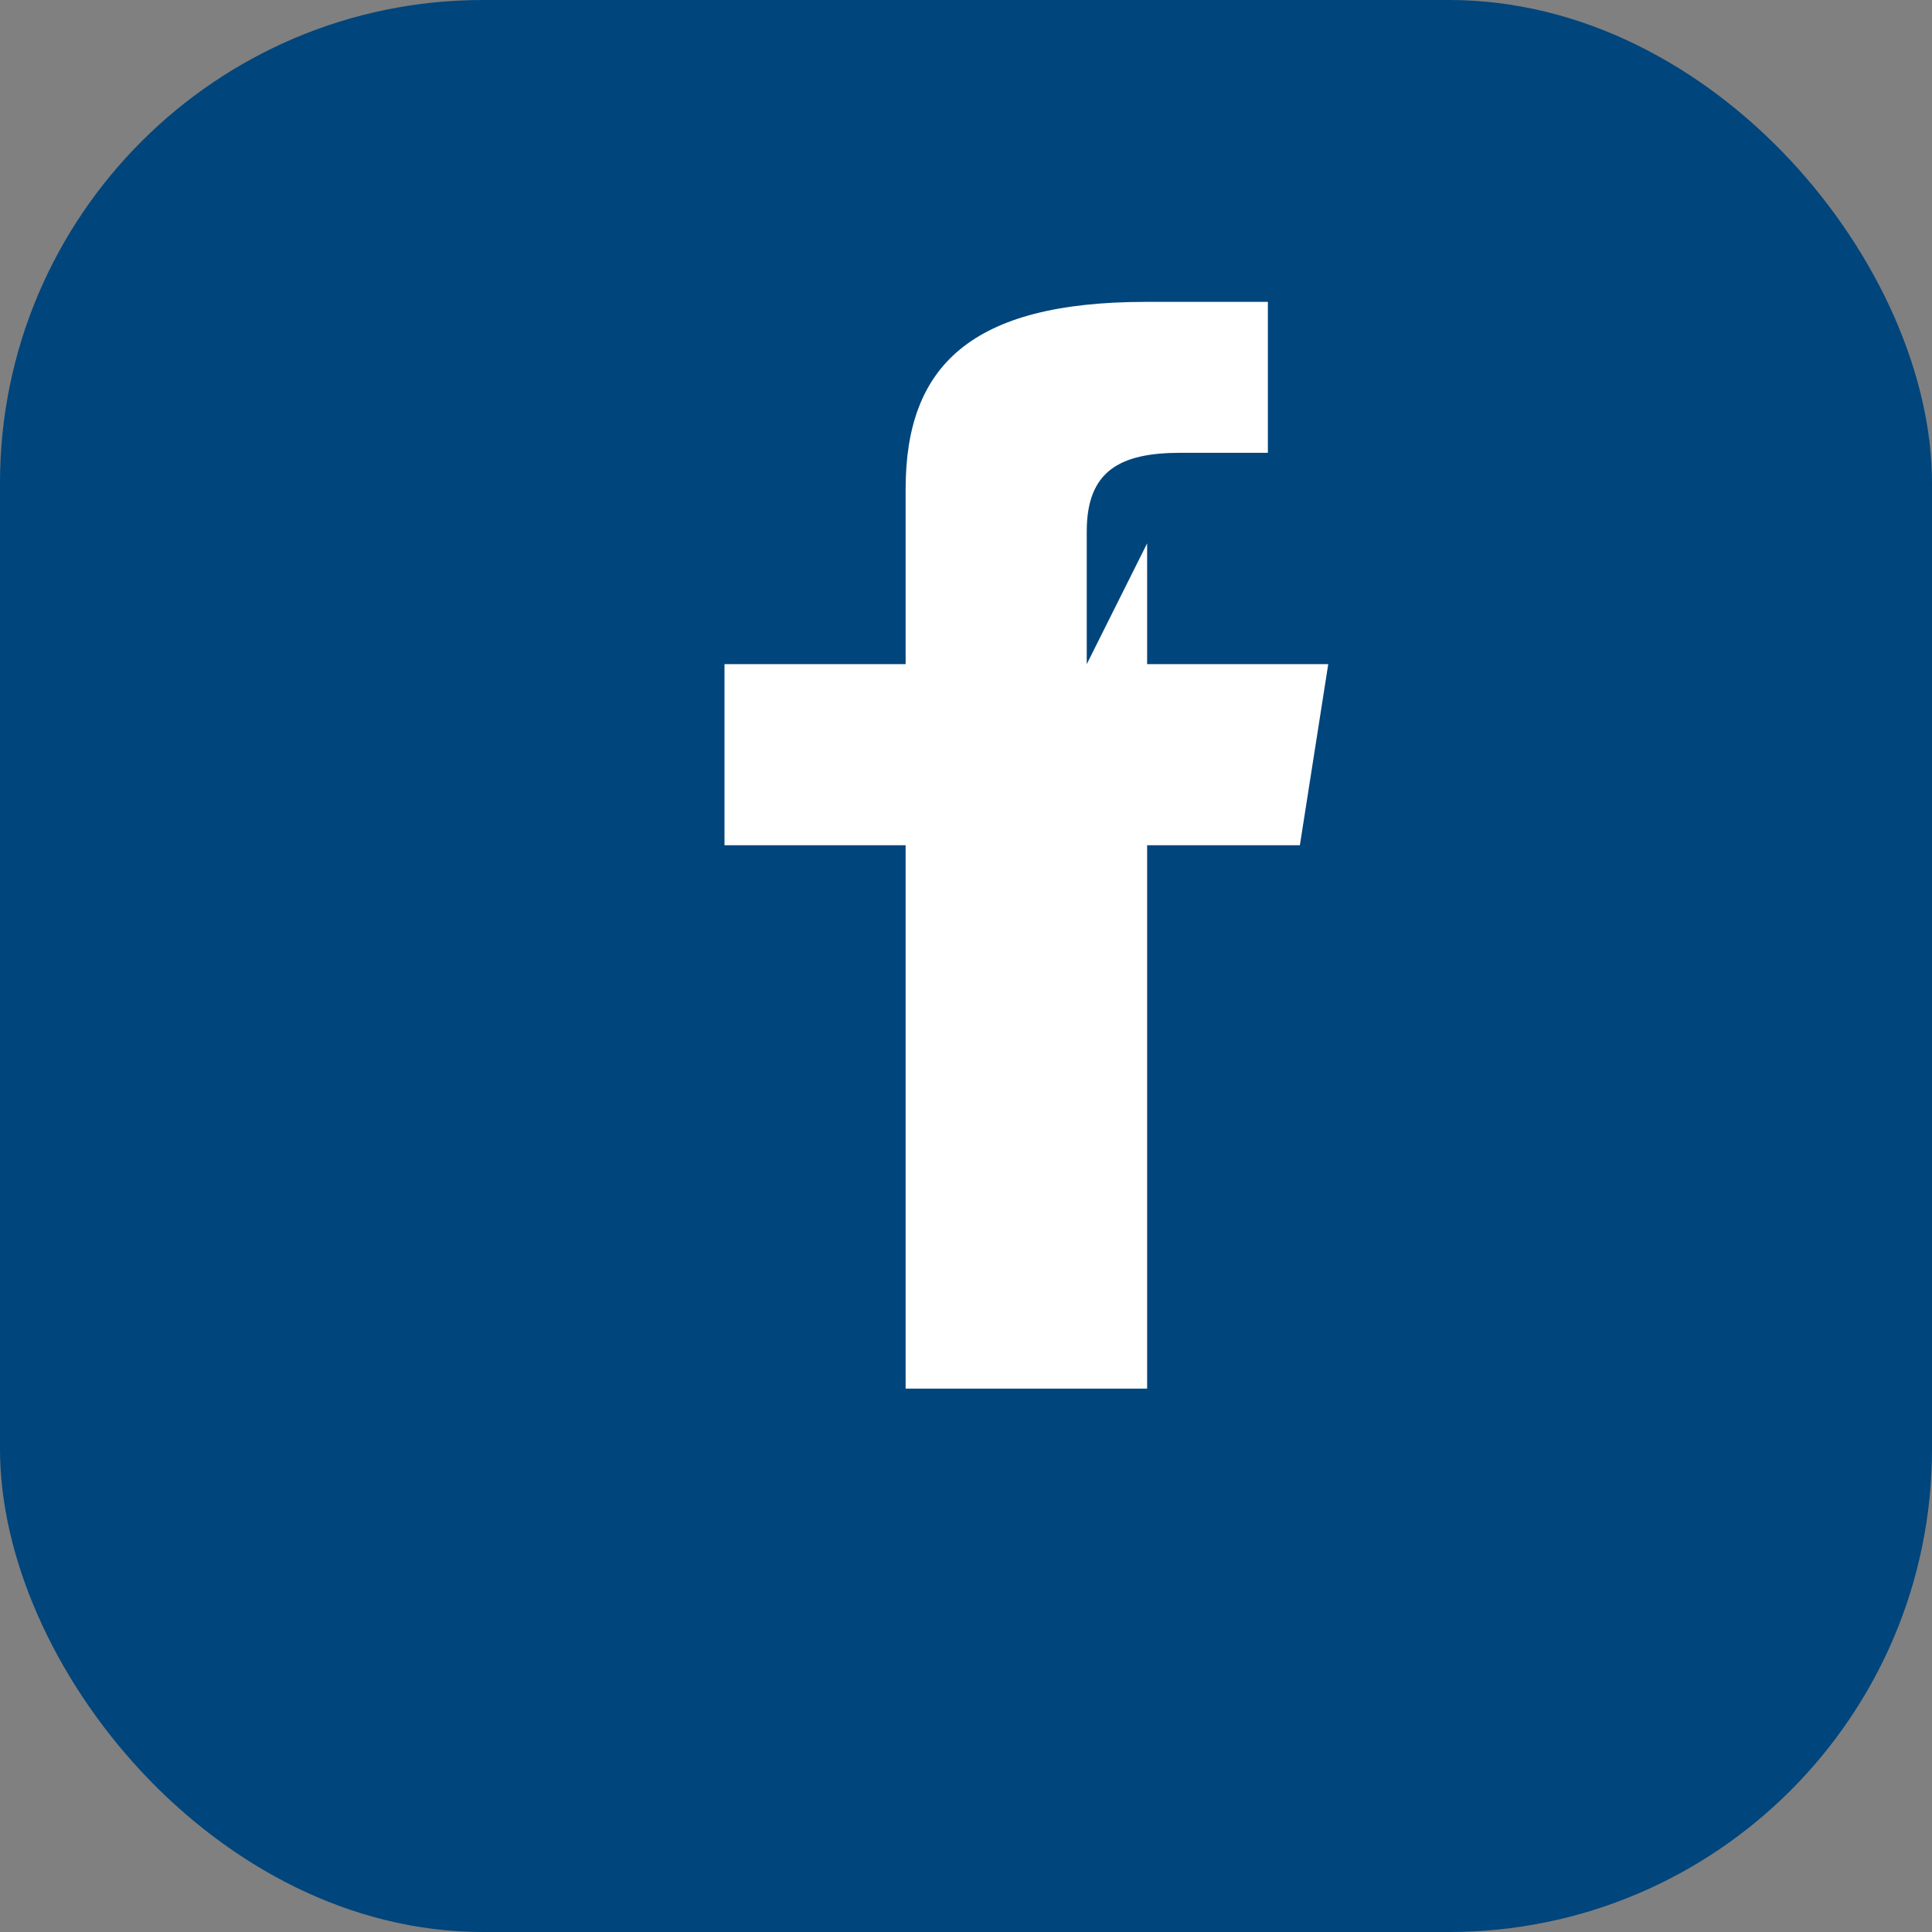
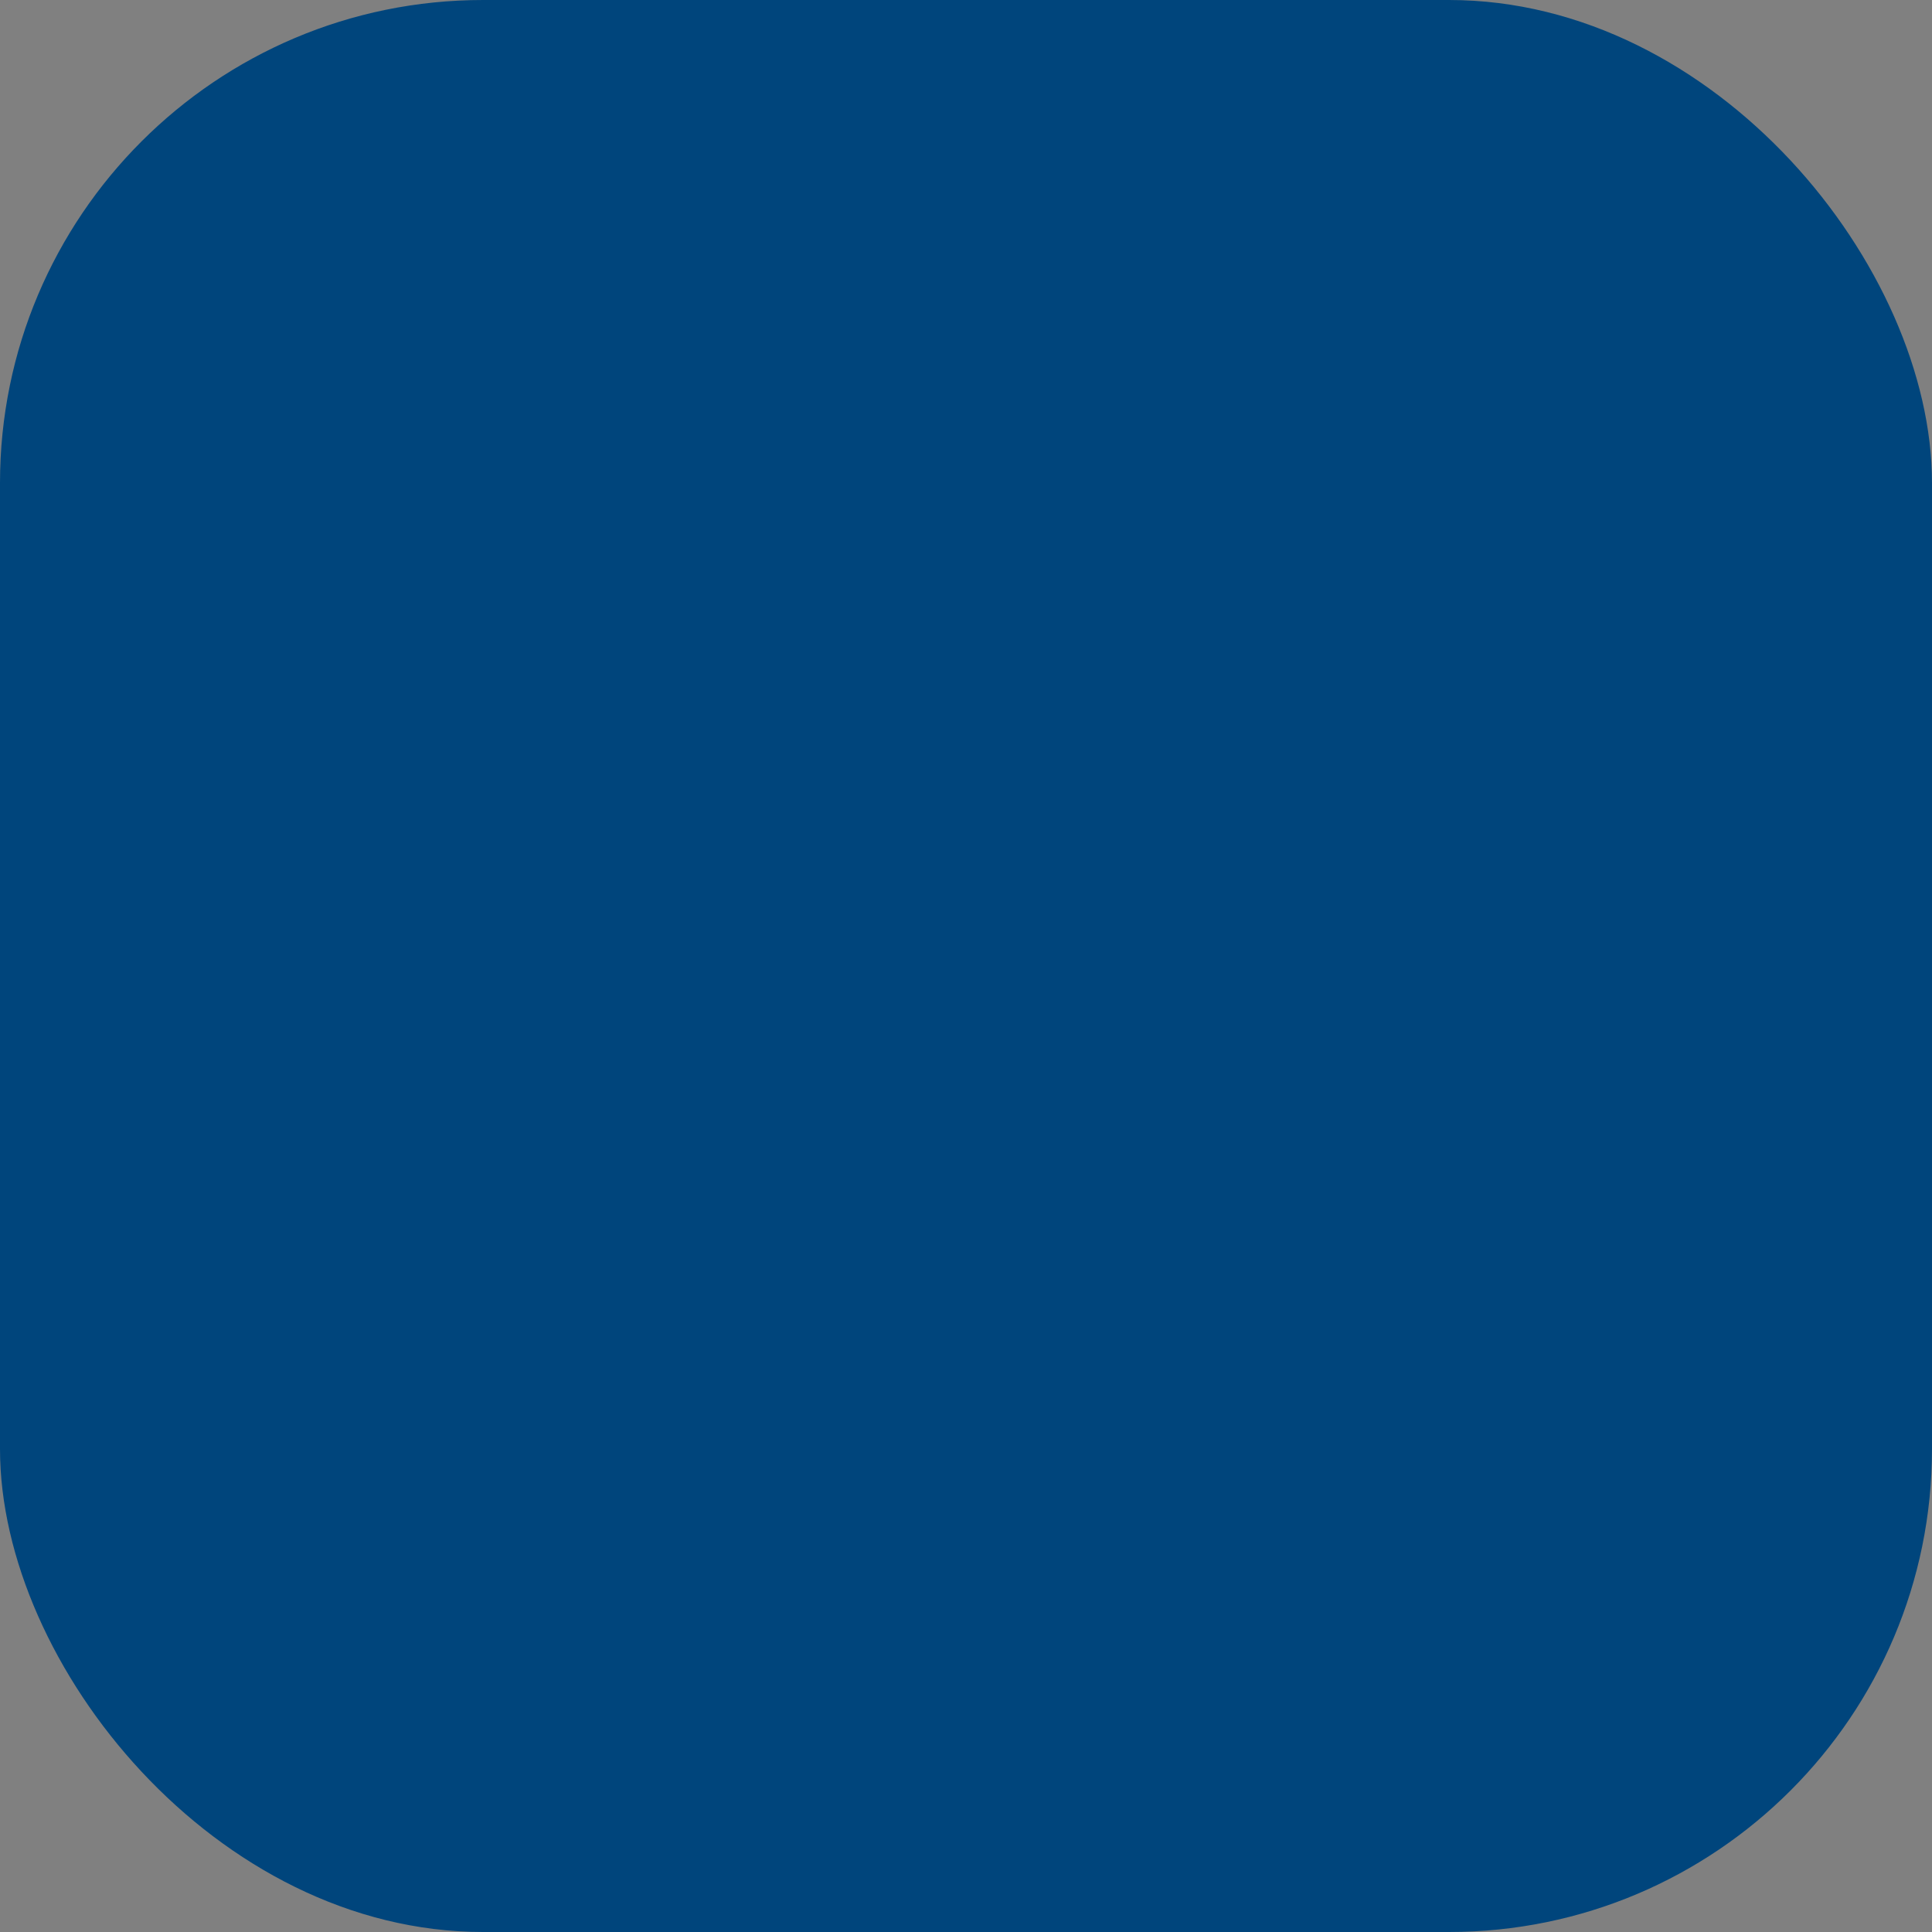
<svg xmlns="http://www.w3.org/2000/svg" width="32" height="32" viewBox="0 0 32 32">
  <rect x="0" y="0" width="32" height="32" fill="#808080" stroke="none" />
  <rect width="32" height="32" rx="8" fill="#00457C" />
-   <path d="M18 11v-2.2c0-1 .55-1.3 1.55-1.3H21V5h-2.02C16.07 5 15 6.07 15 8.1V11h-3v3h3v9h4v-9h2.53l.47-3H19v-2z" fill="#fff" />
</svg>